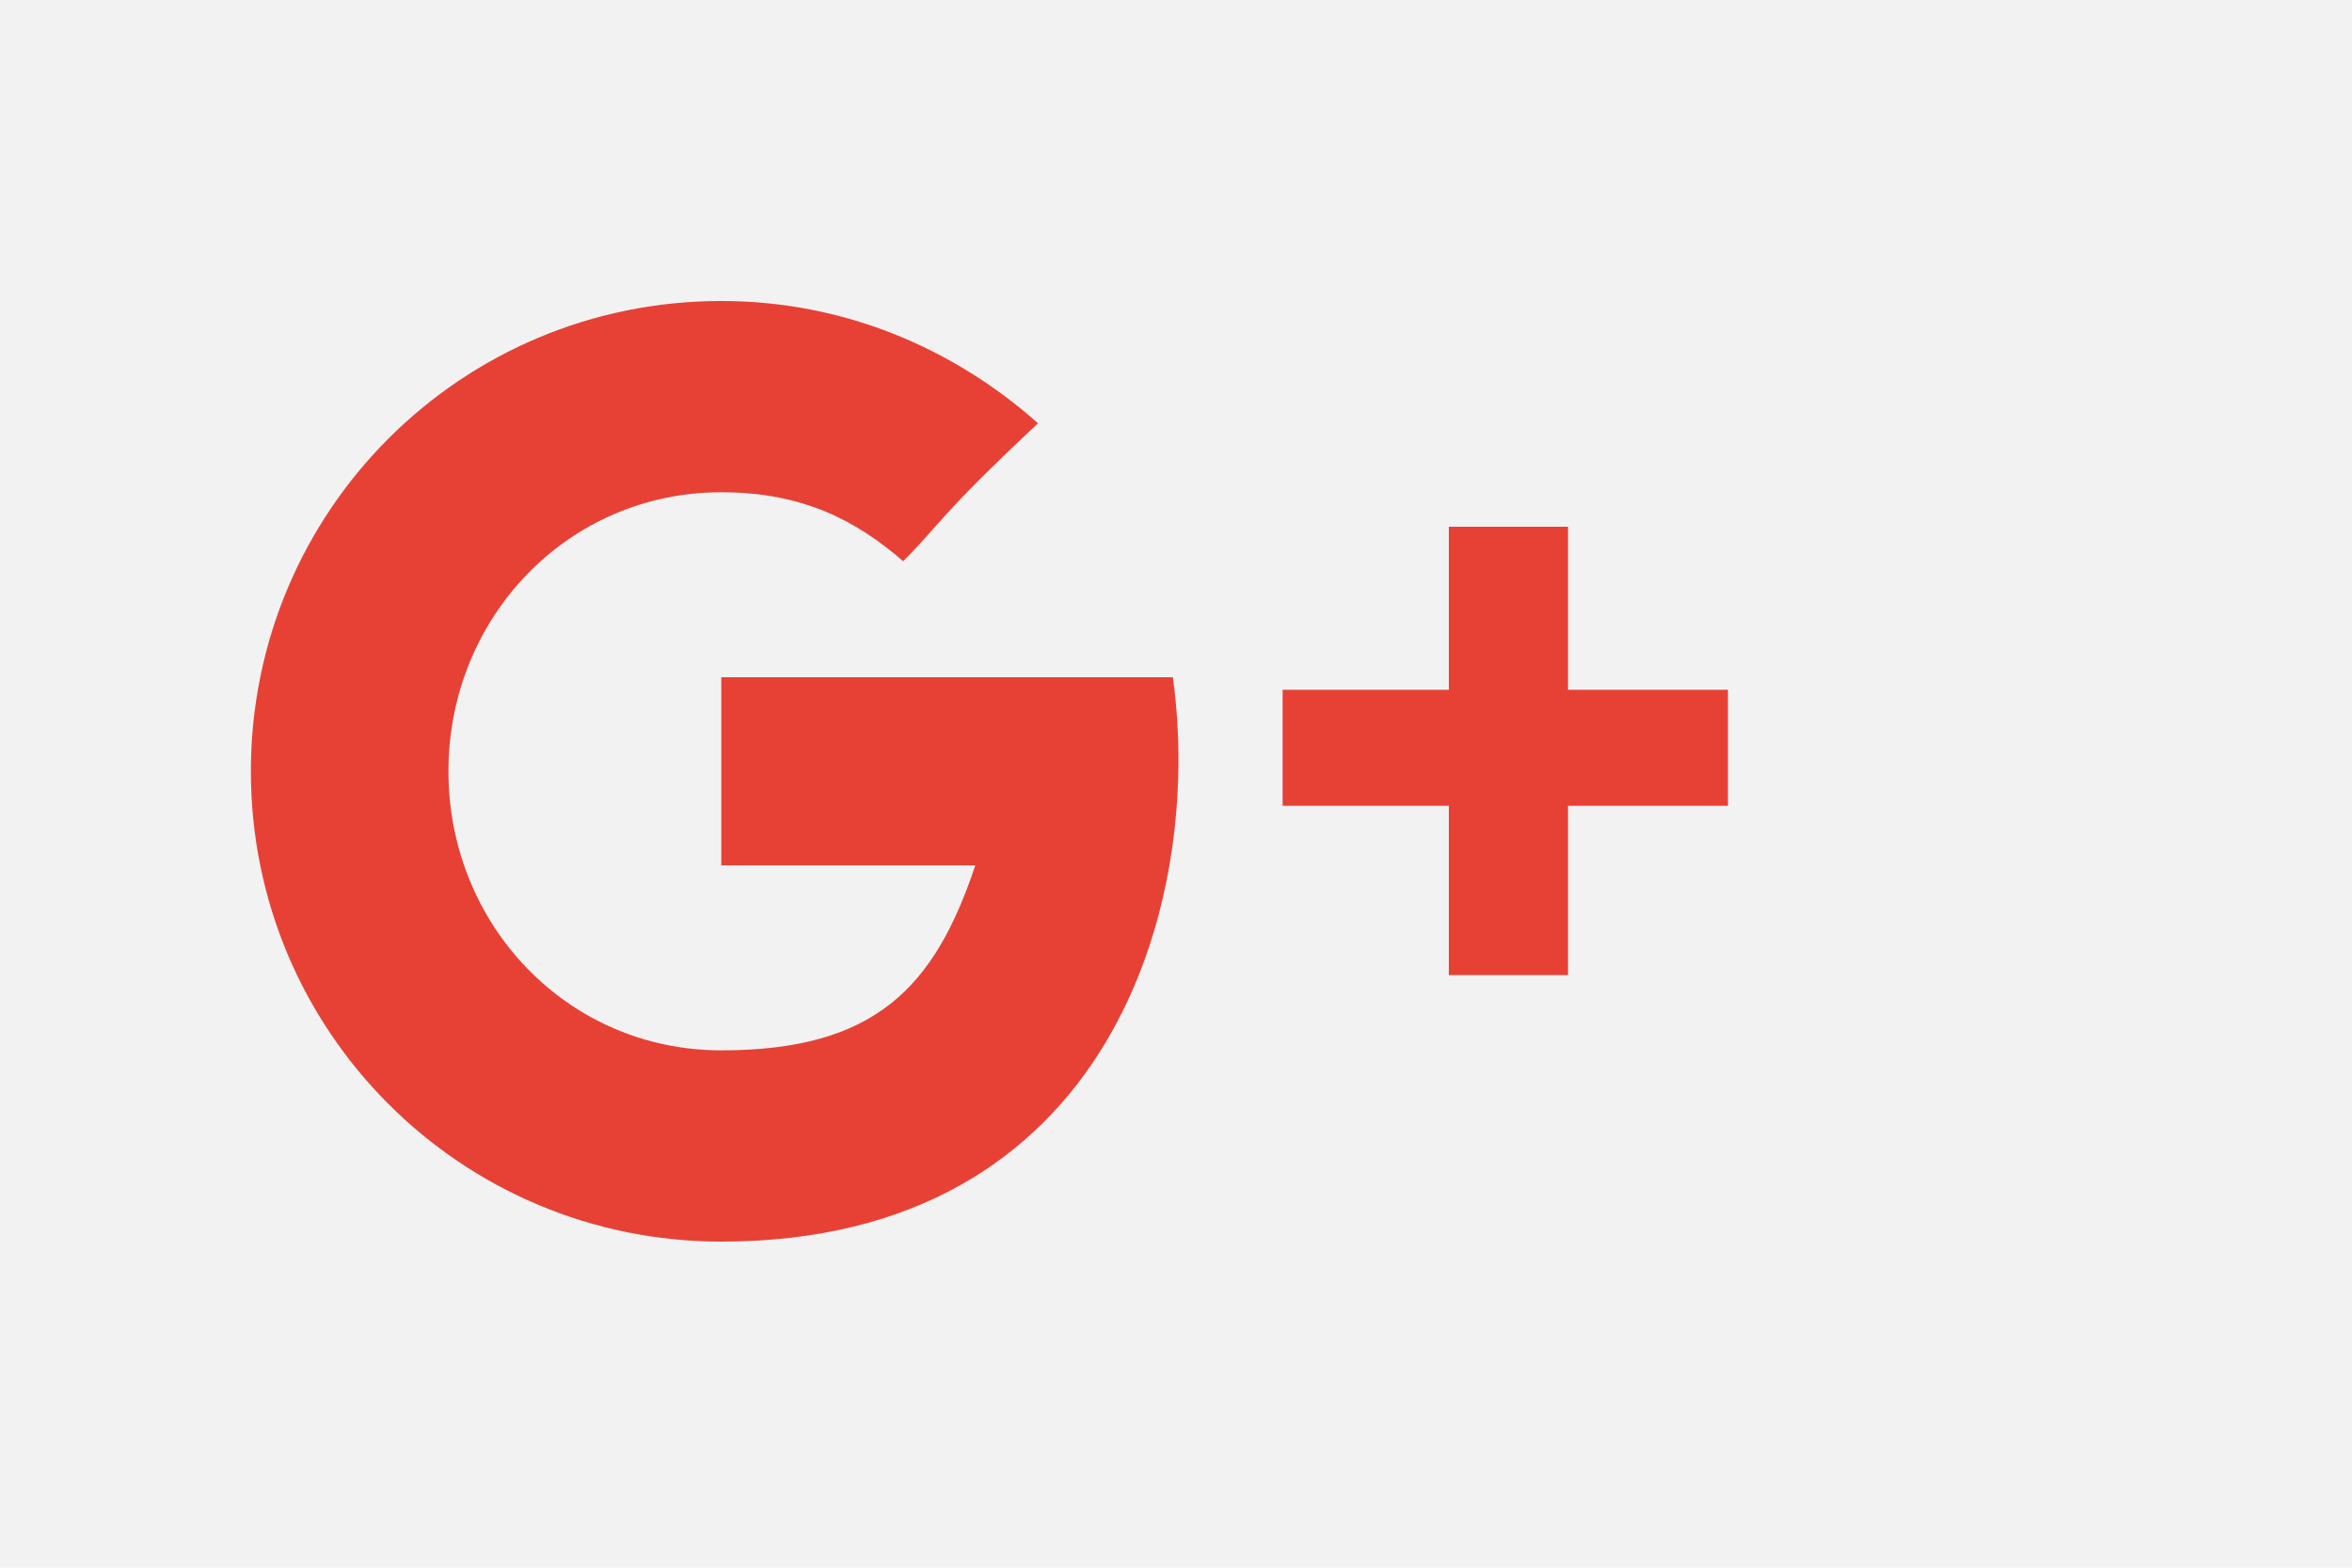
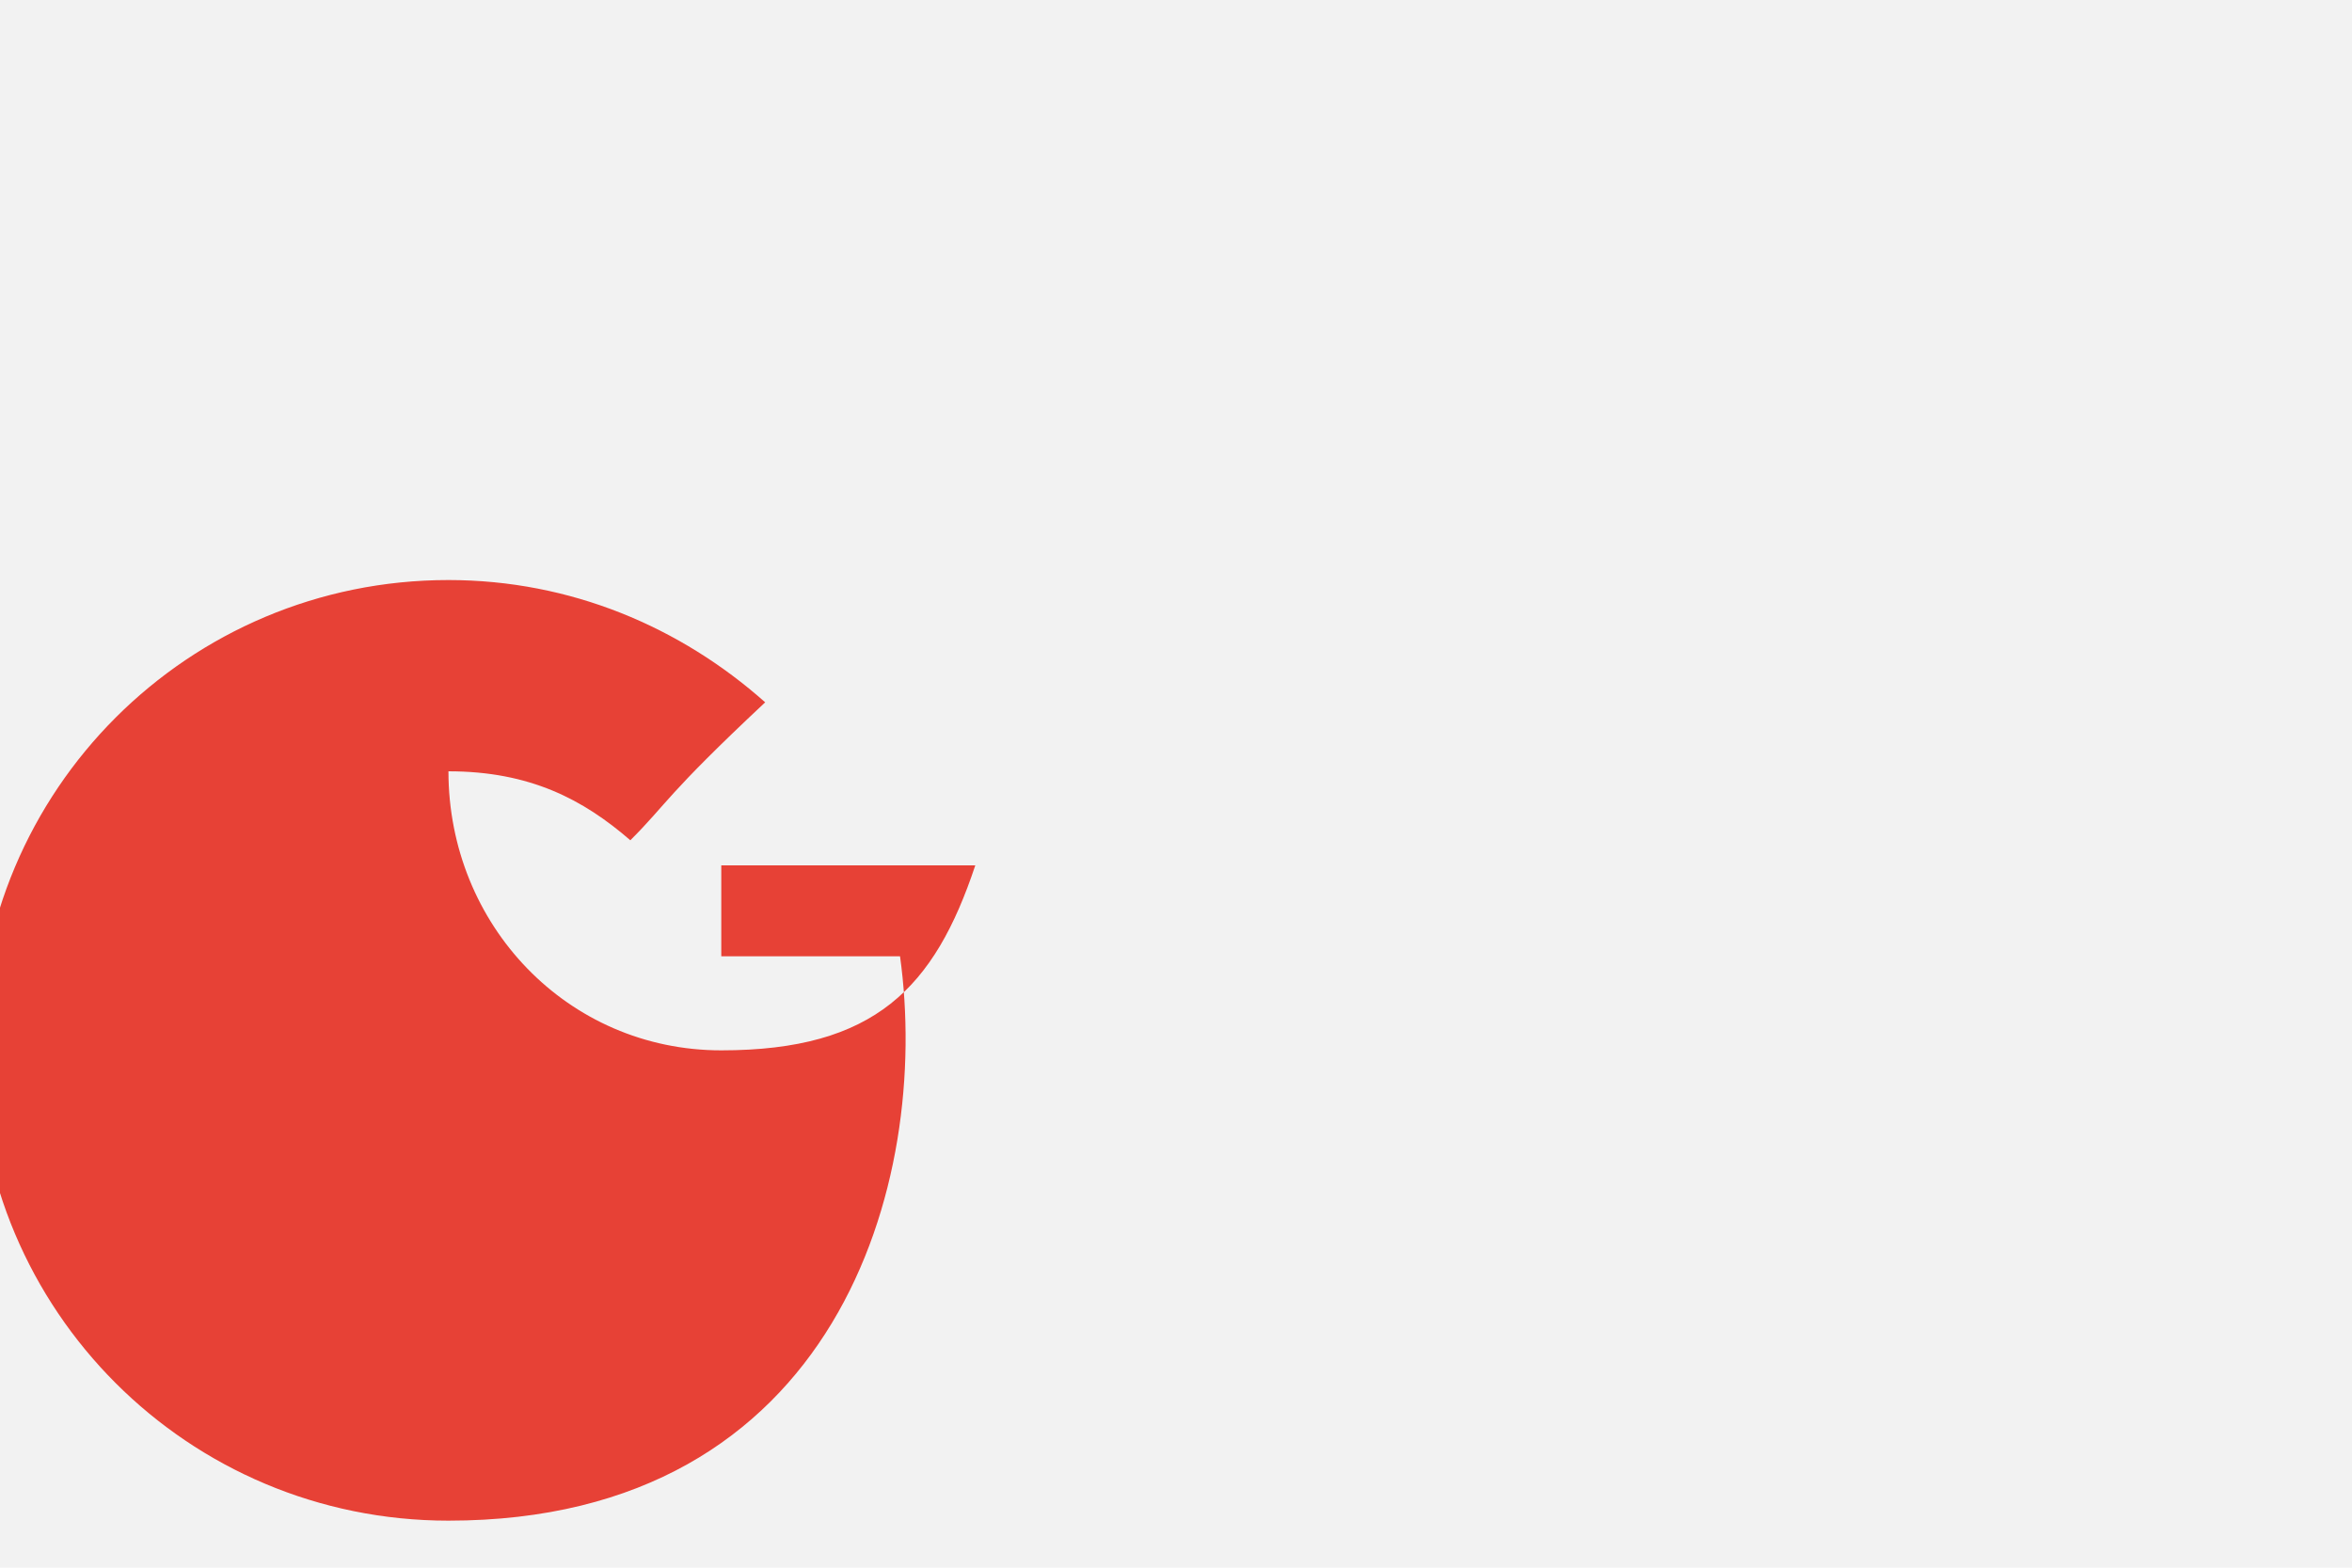
<svg xmlns="http://www.w3.org/2000/svg" version="1.1" id="Layer_1" x="0px" y="0px" viewBox="0 0 75 50" style="enable-background:new 0 0 75 50;" xml:space="preserve">
  <style type="text/css">
	.st0{fill:#F2F2F2;}
	.st1{fill:#E74136;}
</style>
  <rect class="st0" width="75" height="50" />
-   <path class="st1" d="M23,21.7v5.9c0,0,5.8,0,8.1,0c-1.3,3.9-3.2,5.9-8.1,5.9c-4.9,0-8.7-4-8.7-8.9s3.8-8.9,8.7-8.9  c2.6,0,4.3,0.9,5.8,2.2c1.2-1.2,1.1-1.4,4.3-4.4c-2.7-2.4-6.2-3.9-10.1-3.9c-8.3,0-15,6.7-15,15c0,8.3,6.7,15,15,15  c12.4,0,15.4-10.8,14.4-18H23z" />
-   <polygon class="st1" points="50,22 50,16.8 46.2,16.8 46.2,22 40.9,22 40.9,25.7 46.2,25.7 46.2,31.1 50,31.1 50,25.7 55.1,25.7   55.1,22 " />
+   <path class="st1" d="M23,21.7v5.9c0,0,5.8,0,8.1,0c-1.3,3.9-3.2,5.9-8.1,5.9c-4.9,0-8.7-4-8.7-8.9c2.6,0,4.3,0.9,5.8,2.2c1.2-1.2,1.1-1.4,4.3-4.4c-2.7-2.4-6.2-3.9-10.1-3.9c-8.3,0-15,6.7-15,15c0,8.3,6.7,15,15,15  c12.4,0,15.4-10.8,14.4-18H23z" />
</svg>